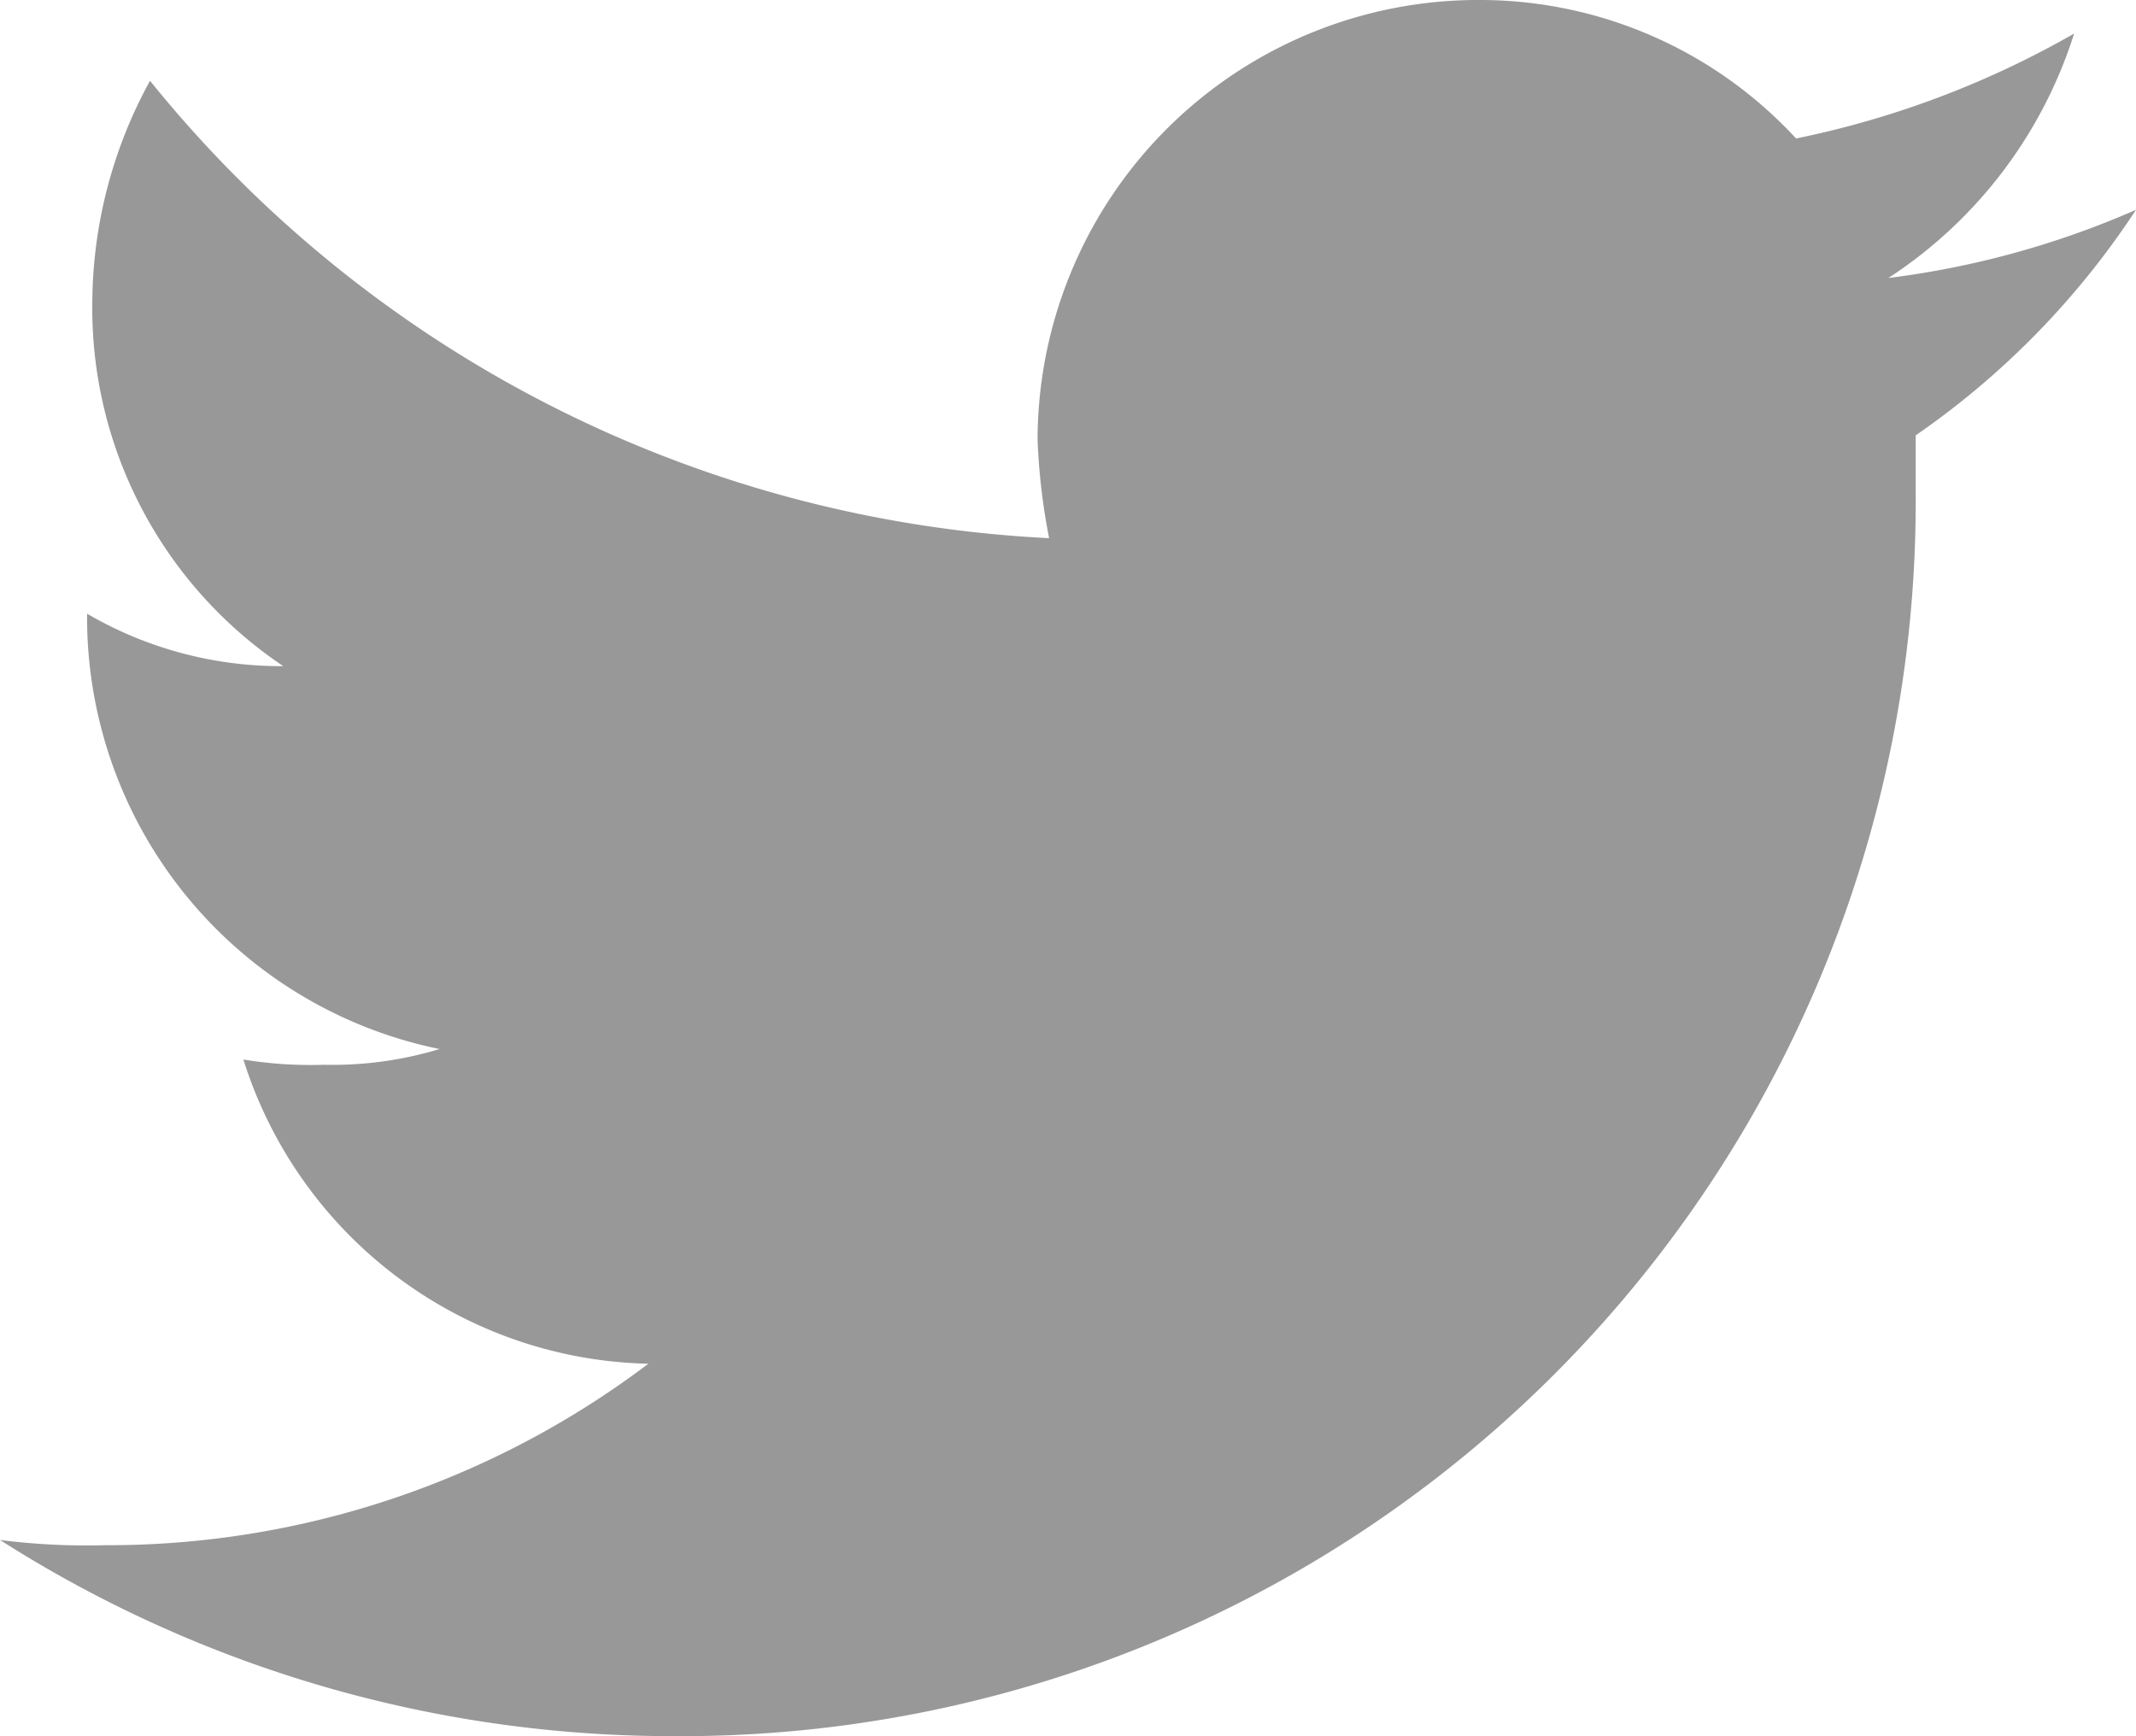
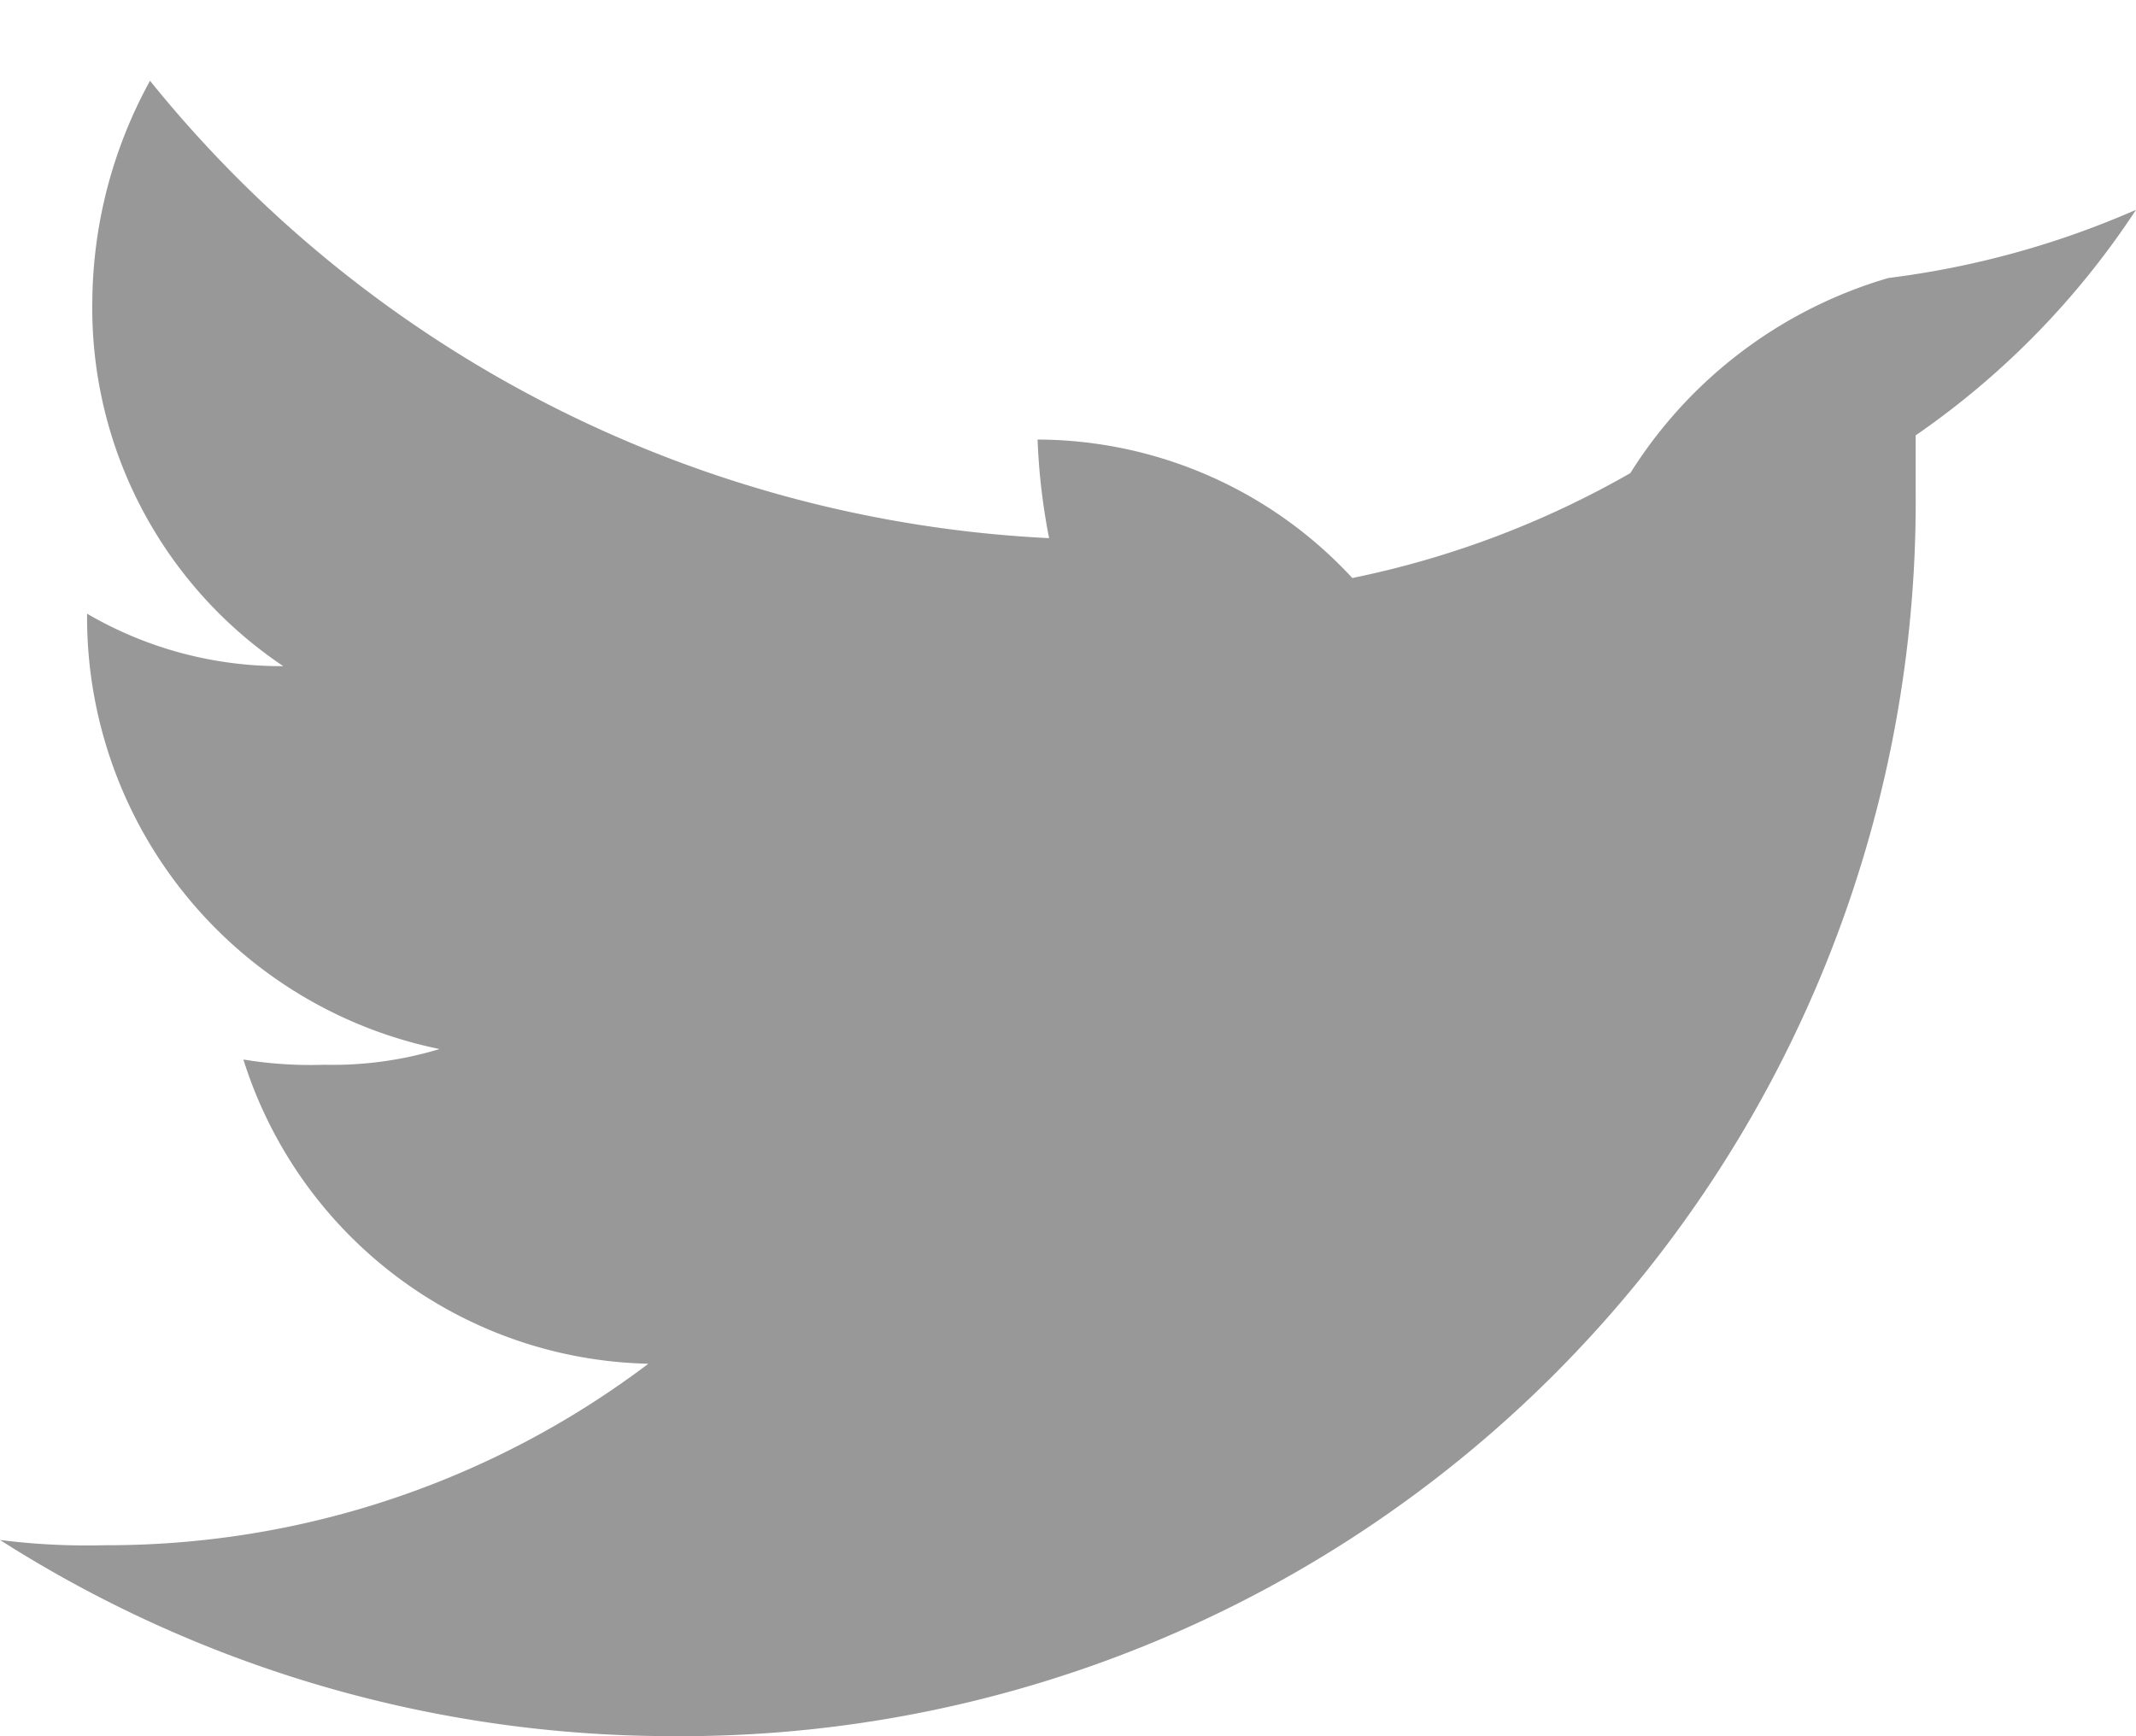
<svg xmlns="http://www.w3.org/2000/svg" viewBox="0 0 20.36 16.55">
  <defs>
    <style>.cls-1{fill:#989898;}</style>
  </defs>
  <title>twitter-icon</title>
  <g id="Layer_2" data-name="Layer 2">
    <g id="Layer_1-2" data-name="Layer 1">
-       <path class="cls-1" d="M20.36,2a7.81,7.81,0,0,1-2.1,2.15v.55A11.77,11.77,0,0,1,6.4,16.55,11.92,11.92,0,0,1,0,14.68a6.57,6.57,0,0,0,1,.05A8.55,8.55,0,0,0,6.18,13,4.14,4.14,0,0,1,2.32,10.1a3.94,3.94,0,0,0,.77.05A3.52,3.52,0,0,0,4.19,10,4.2,4.2,0,0,1,.83,5.9V5.85a3.66,3.66,0,0,0,1.87.5A4.11,4.11,0,0,1,.88,2.87,4.43,4.43,0,0,1,1.43.77,11.75,11.75,0,0,0,10,5.13a6,6,0,0,1-.11-.94A4.2,4.2,0,0,1,14.12,0a4.1,4.1,0,0,1,3,1.32,8.92,8.92,0,0,0,2.65-1A4.34,4.34,0,0,1,18,2.65,8.49,8.49,0,0,0,20.36,2Z" />
+       <path class="cls-1" d="M20.36,2a7.81,7.81,0,0,1-2.1,2.15v.55A11.77,11.77,0,0,1,6.4,16.55,11.92,11.92,0,0,1,0,14.68a6.57,6.57,0,0,0,1,.05A8.55,8.55,0,0,0,6.18,13,4.14,4.14,0,0,1,2.32,10.1a3.94,3.94,0,0,0,.77.05A3.52,3.52,0,0,0,4.19,10,4.2,4.2,0,0,1,.83,5.9V5.85a3.66,3.66,0,0,0,1.87.5A4.11,4.11,0,0,1,.88,2.87,4.43,4.43,0,0,1,1.43.77,11.75,11.75,0,0,0,10,5.13a6,6,0,0,1-.11-.94a4.1,4.1,0,0,1,3,1.32,8.92,8.92,0,0,0,2.65-1A4.34,4.34,0,0,1,18,2.65,8.49,8.49,0,0,0,20.36,2Z" />
    </g>
  </g>
</svg>